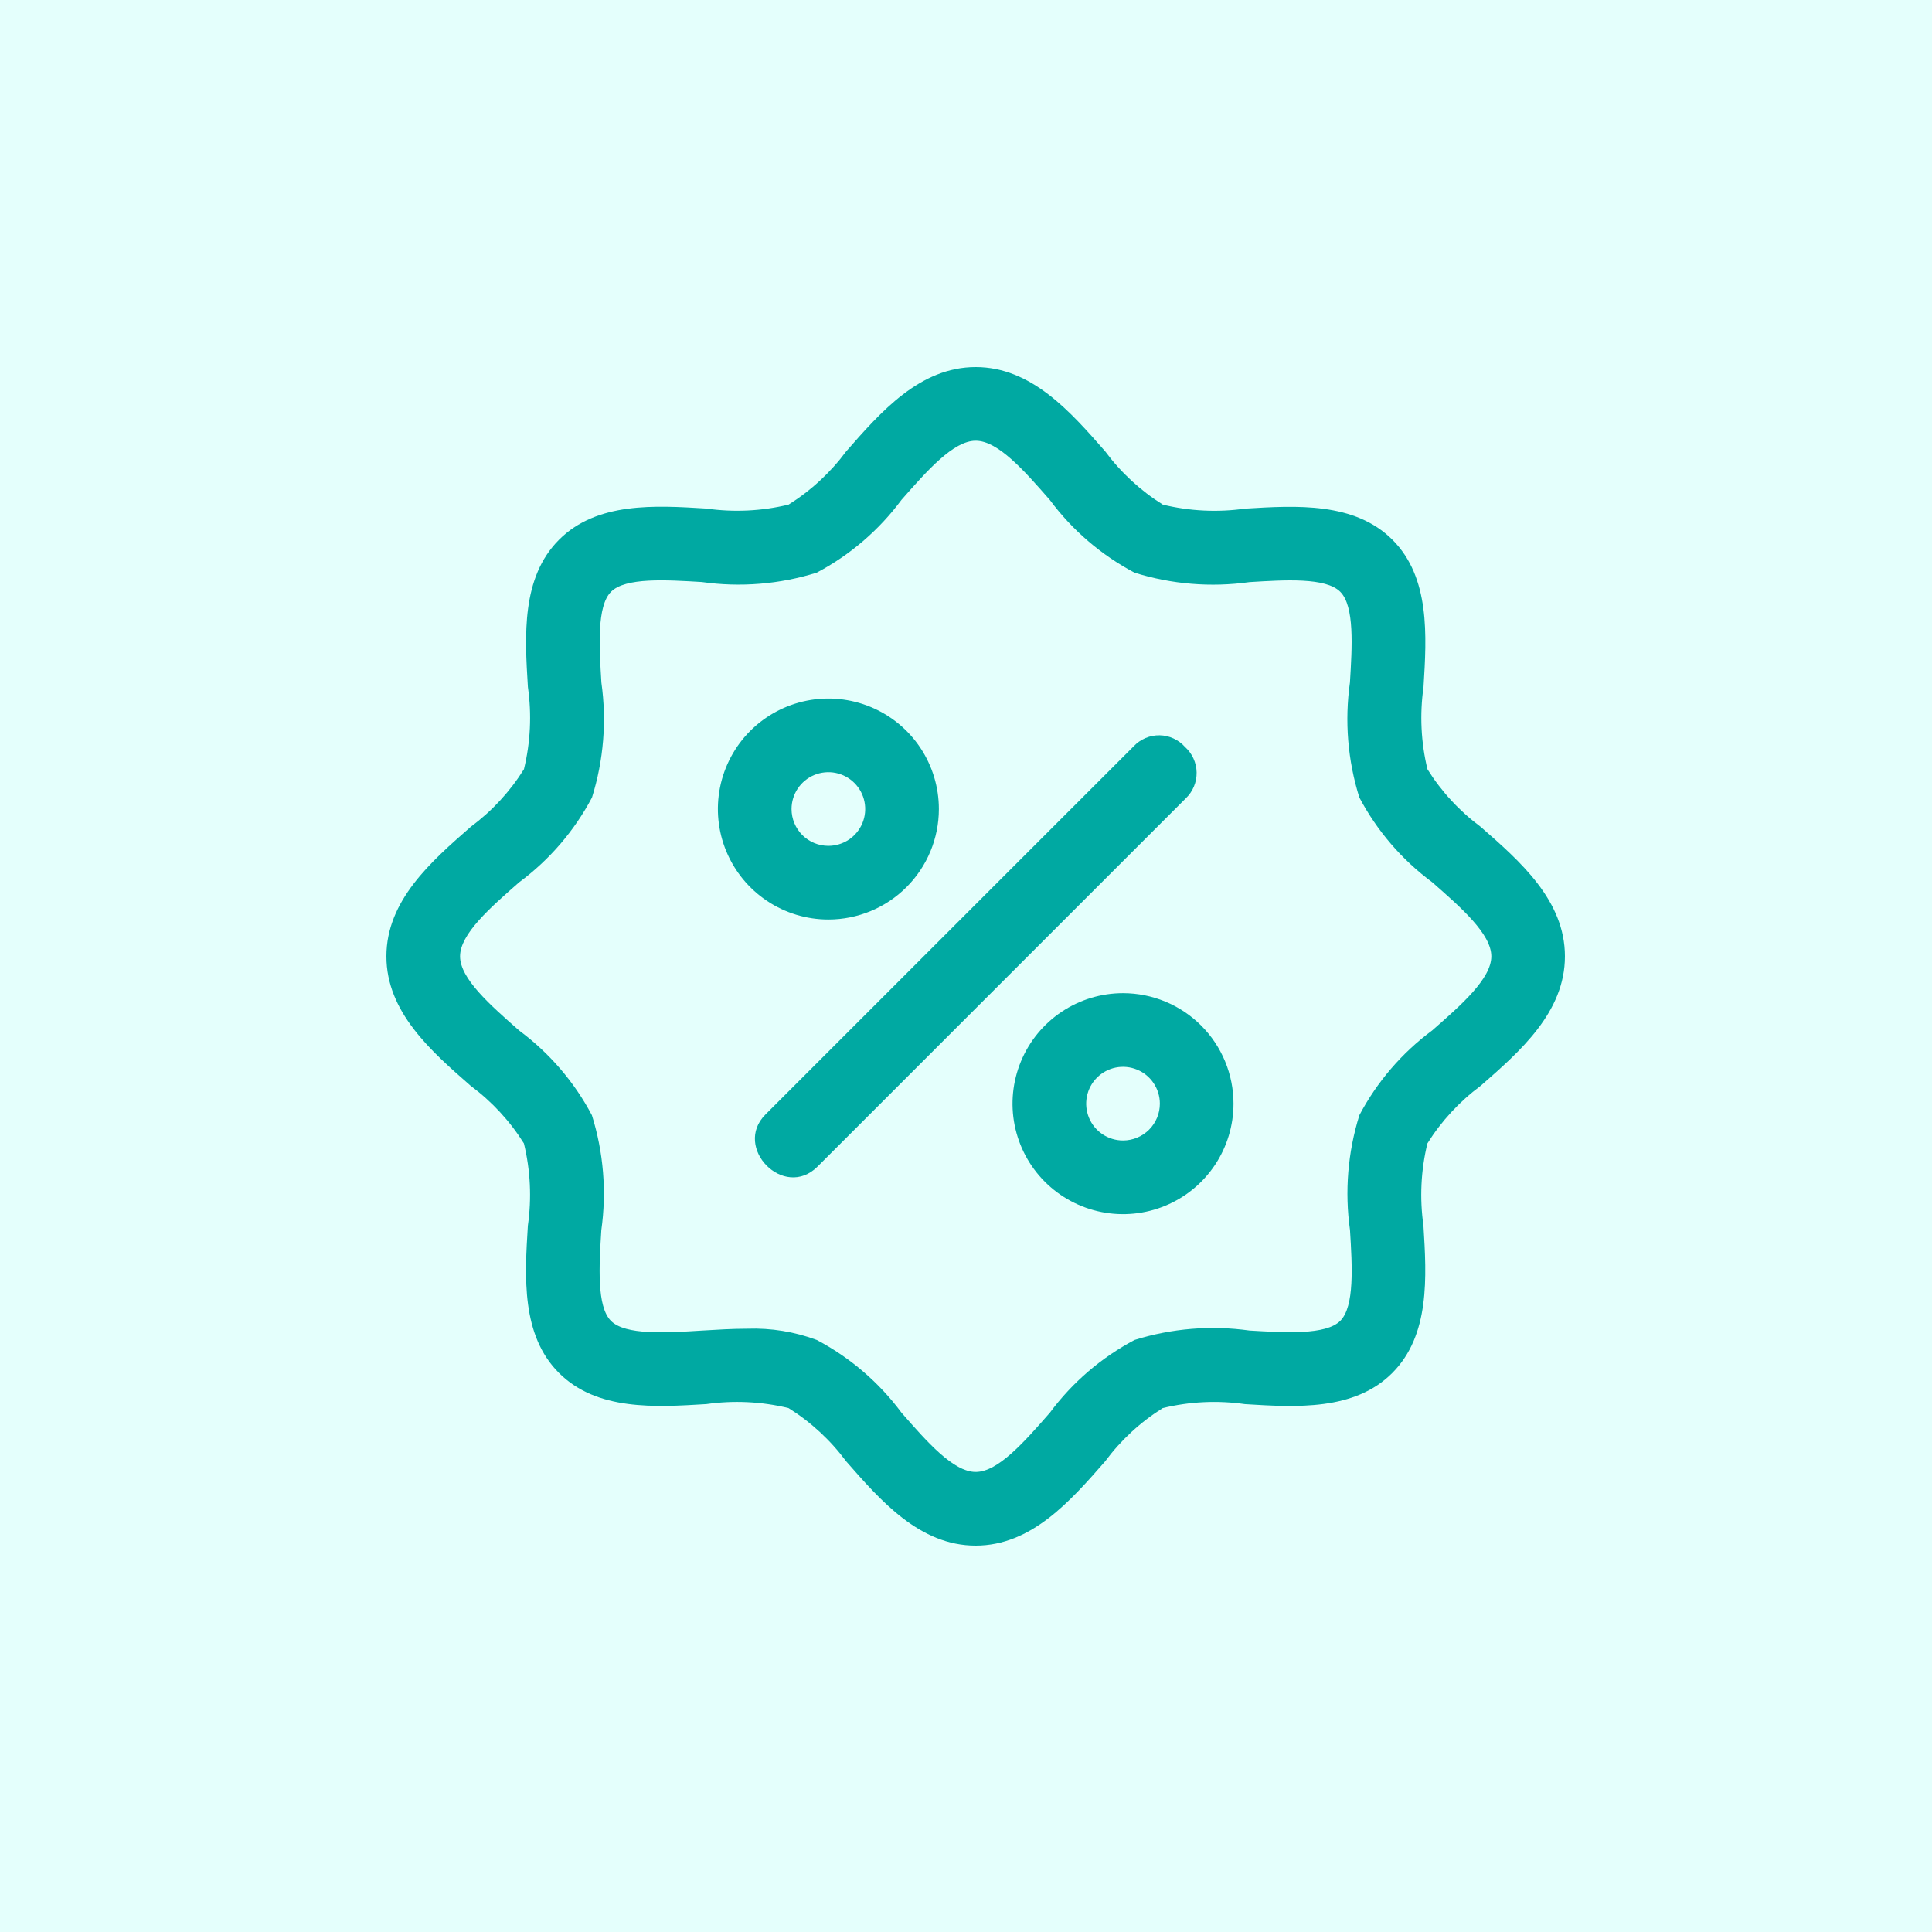
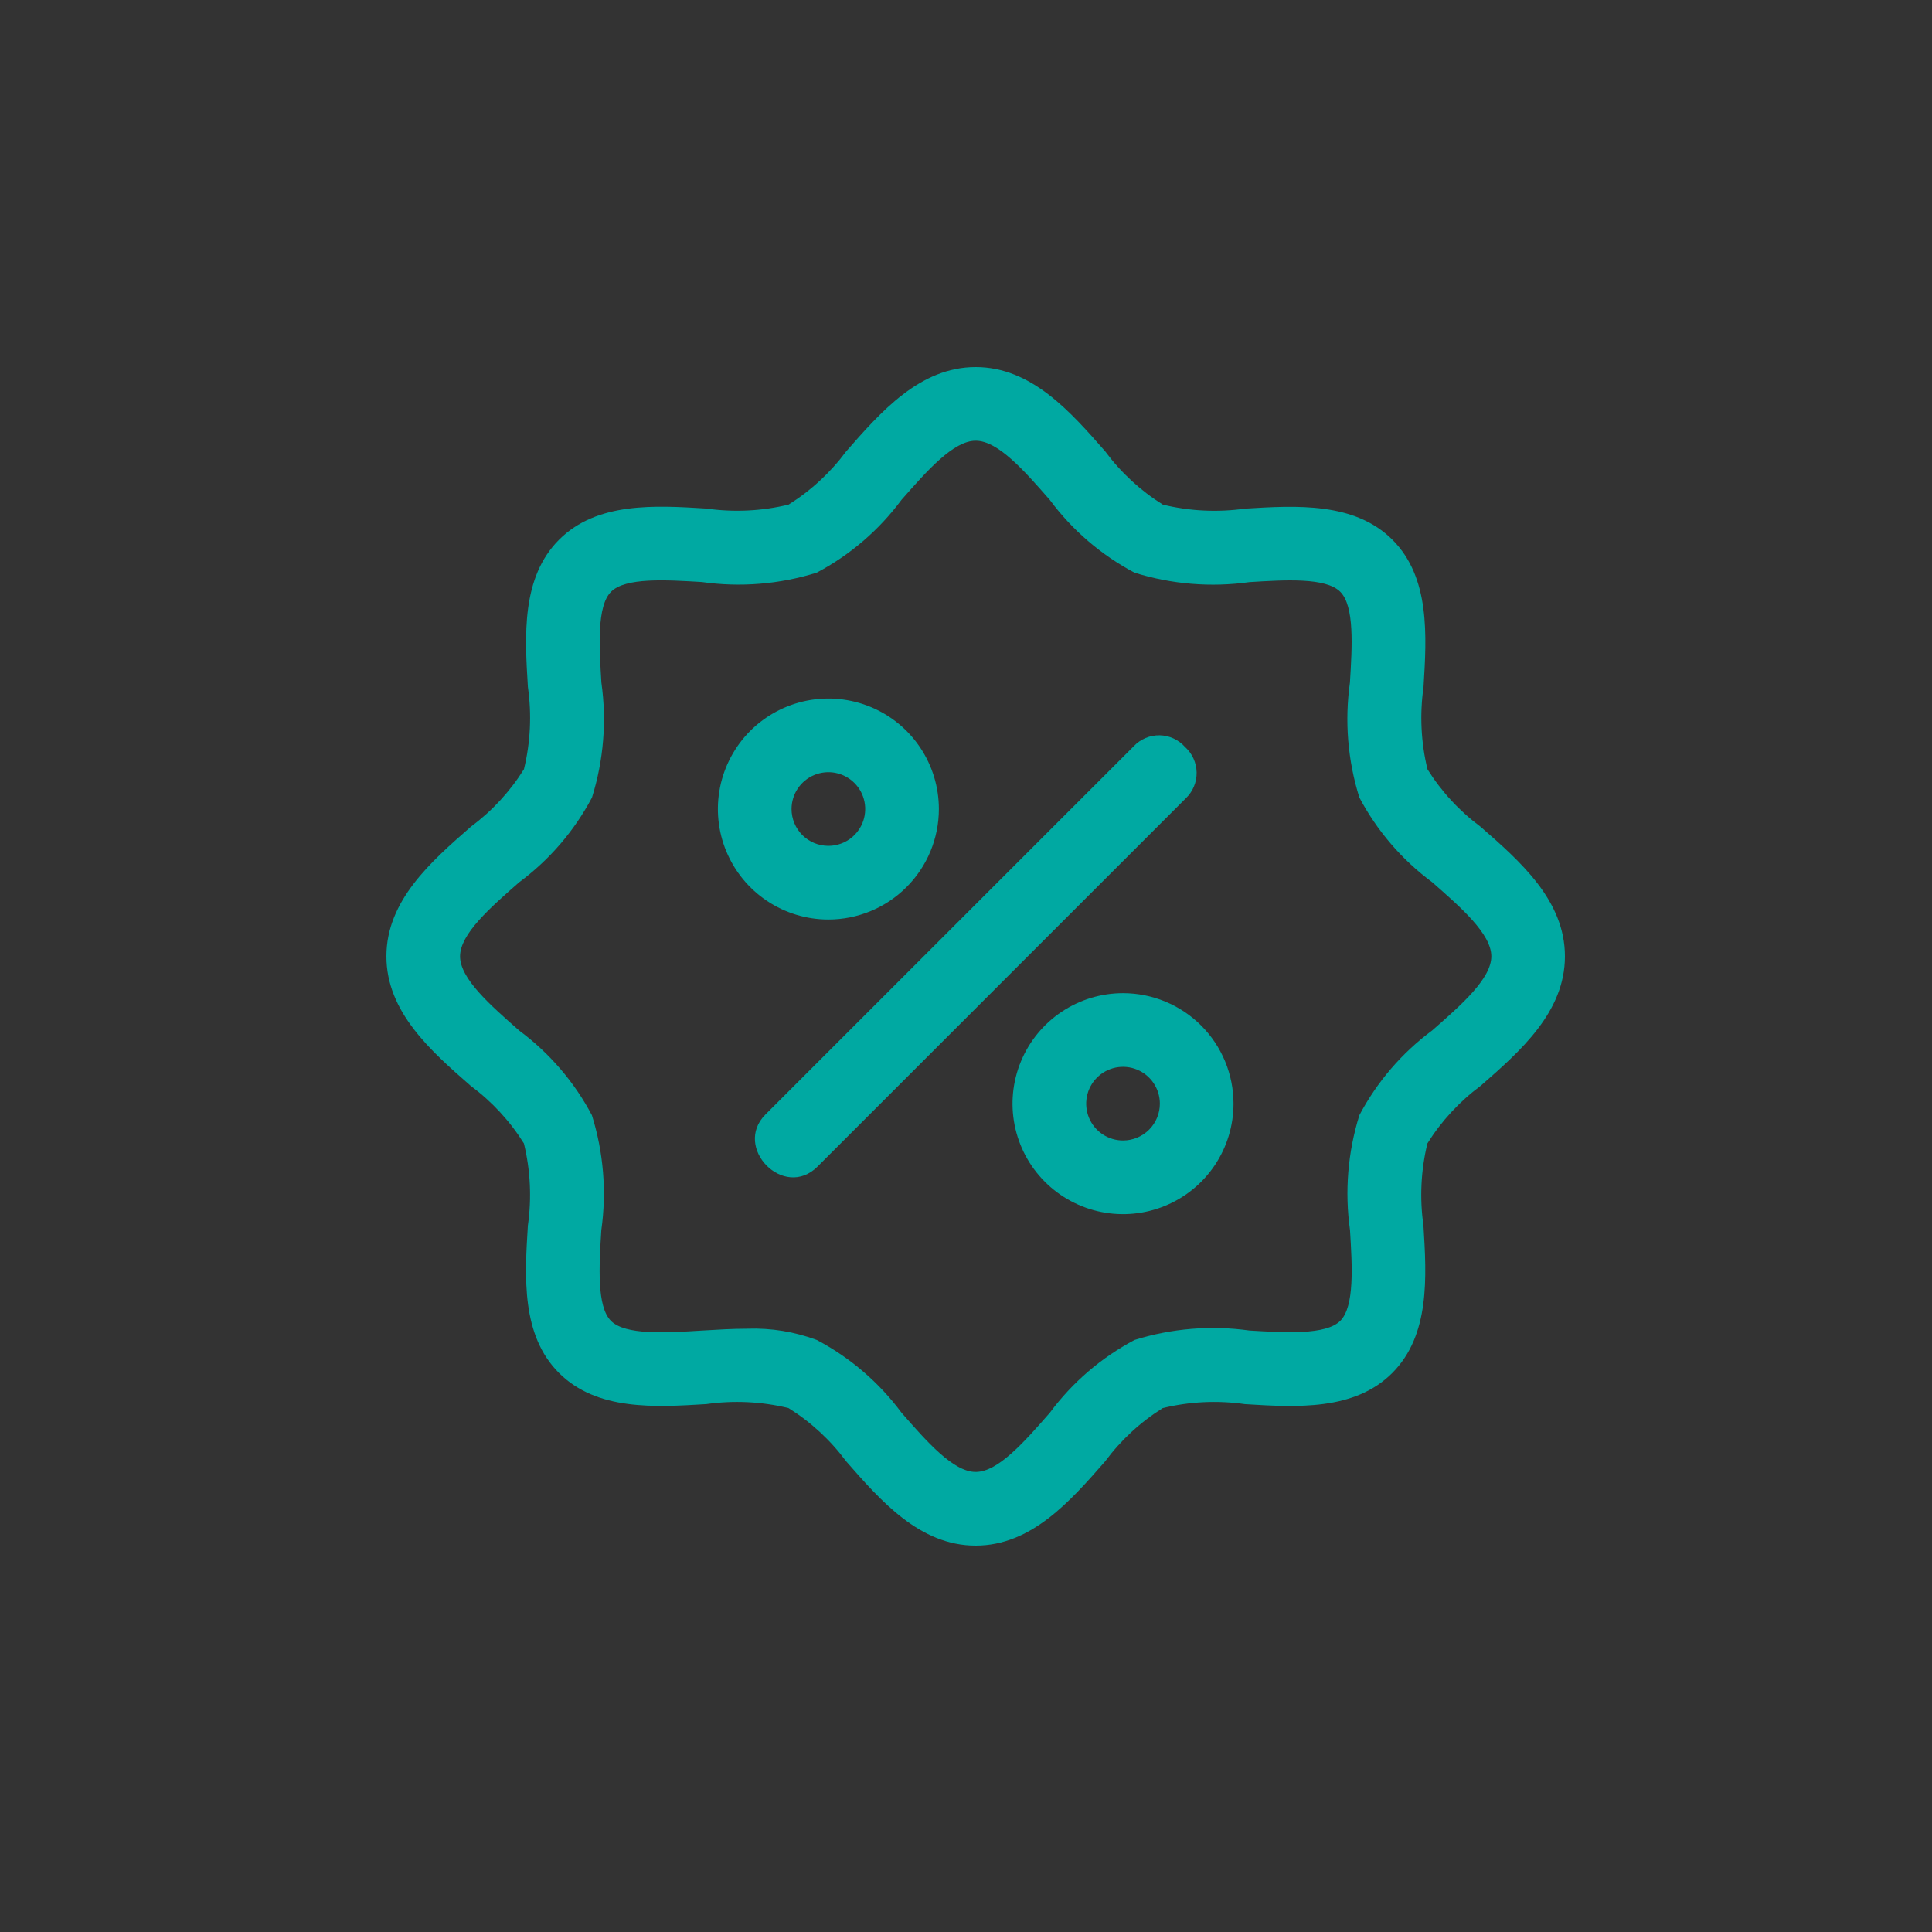
<svg xmlns="http://www.w3.org/2000/svg" width="100" height="100" viewBox="0 0 100 100" fill="none">
  <rect x="0" y="0" width="100" height="100" fill="#333333" stroke="none" />
  <g clip-path="url(#clip0_8_747)">
-     <path d="M100 0H0V100H100V0Z" fill="#E4FFFC" />
    <path d="M76.638 42.796C75.543 41.983 74.609 40.973 73.885 39.816C73.548 38.424 73.479 36.98 73.681 35.562C73.845 32.904 74.03 29.892 72.071 27.936C70.111 25.981 67.103 26.164 64.445 26.326C63.026 26.527 61.583 26.457 60.19 26.12C59.032 25.396 58.02 24.462 57.207 23.365C55.416 21.32 53.388 19 50.502 19C47.616 19 45.587 21.32 43.797 23.365C42.984 24.46 41.974 25.394 40.818 26.118C39.425 26.456 37.981 26.525 36.562 26.322C33.907 26.158 30.895 25.975 28.937 27.935C26.979 29.894 27.16 32.904 27.324 35.56C27.527 36.978 27.458 38.422 27.12 39.814C26.397 40.972 25.462 41.983 24.366 42.796C22.318 44.586 20 46.614 20 49.5C20 52.386 22.318 54.414 24.366 56.204C25.461 57.017 26.395 58.027 27.118 59.184C27.456 60.577 27.525 62.021 27.322 63.44C27.158 66.096 26.974 69.108 28.933 71.065C30.893 73.023 33.901 72.84 36.559 72.676C37.977 72.475 39.421 72.544 40.814 72.882C41.971 73.605 42.982 74.539 43.795 75.635C45.585 77.68 47.608 80 50.5 80C53.392 80 55.415 77.68 57.205 75.635C58.018 74.54 59.028 73.606 60.184 72.882C61.577 72.544 63.021 72.475 64.439 72.678C67.095 72.842 70.109 73.027 72.065 71.065C74.021 69.104 73.842 66.096 73.678 63.44C73.475 62.021 73.544 60.577 73.882 59.184C74.605 58.027 75.539 57.017 76.634 56.204C78.682 54.414 81 52.392 81 49.5C81 46.608 78.686 44.586 76.638 42.796ZM74.129 53.335C72.562 54.497 71.275 55.995 70.362 57.72C69.761 59.642 69.595 61.675 69.876 63.669C69.989 65.522 70.118 67.623 69.373 68.366C68.628 69.11 66.529 68.978 64.676 68.869C62.681 68.589 60.649 68.755 58.726 69.356C57.002 70.268 55.503 71.555 54.341 73.122C53.02 74.632 51.657 76.188 50.502 76.188C49.347 76.188 47.984 74.632 46.666 73.126C45.504 71.559 44.006 70.272 42.282 69.359C41.132 68.93 39.909 68.731 38.682 68.774C37.901 68.774 37.108 68.824 36.322 68.871C34.467 68.988 32.37 69.115 31.625 68.37C30.88 67.625 31.011 65.526 31.124 63.675C31.405 61.68 31.239 59.647 30.637 57.724C29.726 55.999 28.438 54.501 26.871 53.339C25.368 52.016 23.813 50.655 23.813 49.5C23.813 48.345 25.368 46.984 26.874 45.665C28.442 44.503 29.729 43.005 30.641 41.28C31.243 39.358 31.409 37.325 31.128 35.331C31.015 33.474 30.885 31.373 31.629 30.628C32.372 29.883 34.473 30.014 36.326 30.125C38.321 30.408 40.354 30.242 42.276 29.639C44 28.726 45.498 27.439 46.661 25.872C47.984 24.368 49.347 22.812 50.502 22.812C51.657 22.812 53.02 24.368 54.337 25.874C55.499 27.441 56.998 28.728 58.722 29.641C60.645 30.243 62.678 30.41 64.674 30.129C66.531 30.014 68.626 29.885 69.371 30.63C70.117 31.375 69.985 33.474 69.873 35.325C69.591 37.32 69.757 39.353 70.359 41.276C71.271 43.001 72.558 44.499 74.126 45.661C75.635 46.984 77.191 48.345 77.191 49.5C77.191 50.655 75.635 52.016 74.129 53.335Z" fill="#00A9A2" />
    <path d="M48.596 41.875C48.596 40.744 48.26 39.638 47.632 38.698C47.003 37.757 46.11 37.024 45.065 36.592C44.02 36.159 42.87 36.045 41.761 36.266C40.651 36.487 39.632 37.032 38.832 37.831C38.033 38.631 37.488 39.65 37.267 40.759C37.047 41.869 37.16 43.019 37.593 44.063C38.026 45.108 38.759 46.002 39.699 46.63C40.64 47.258 41.745 47.594 42.876 47.594C44.393 47.594 45.848 46.991 46.92 45.919C47.993 44.846 48.596 43.392 48.596 41.875ZM40.97 41.875C40.97 41.498 41.082 41.129 41.291 40.816C41.501 40.502 41.799 40.258 42.147 40.114C42.495 39.97 42.879 39.932 43.248 40.005C43.618 40.079 43.958 40.261 44.224 40.527C44.491 40.794 44.673 41.133 44.746 41.503C44.82 41.873 44.782 42.256 44.638 42.605C44.493 42.953 44.249 43.251 43.936 43.46C43.622 43.669 43.254 43.781 42.876 43.781C42.371 43.781 41.886 43.58 41.528 43.223C41.171 42.865 40.97 42.381 40.97 41.875Z" fill="#00A9A2" />
    <path d="M58.127 51.406C56.996 51.406 55.891 51.742 54.95 52.37C54.01 52.998 53.276 53.892 52.844 54.937C52.411 55.981 52.297 57.131 52.518 58.241C52.739 59.35 53.283 60.369 54.083 61.169C54.883 61.969 55.902 62.513 57.012 62.734C58.121 62.955 59.271 62.841 60.316 62.408C61.361 61.976 62.254 61.243 62.883 60.302C63.511 59.362 63.846 58.256 63.846 57.125C63.846 55.608 63.244 54.154 62.171 53.081C61.099 52.009 59.644 51.406 58.127 51.406ZM58.127 59.031C57.75 59.031 57.382 58.919 57.068 58.71C56.755 58.501 56.51 58.203 56.366 57.855C56.222 57.506 56.184 57.123 56.258 56.753C56.331 56.383 56.513 56.044 56.779 55.777C57.046 55.511 57.386 55.329 57.755 55.255C58.125 55.182 58.509 55.22 58.857 55.364C59.205 55.508 59.503 55.752 59.712 56.066C59.922 56.379 60.034 56.748 60.034 57.125C60.034 57.631 59.833 58.115 59.475 58.473C59.118 58.83 58.633 59.031 58.127 59.031Z" fill="#00A9A2" />
    <path d="M61.338 38.665C61.172 38.478 60.97 38.328 60.743 38.224C60.517 38.119 60.271 38.063 60.021 38.059C59.772 38.055 59.524 38.103 59.294 38.2C59.065 38.296 58.857 38.44 58.686 38.621L39.622 57.684C37.916 59.39 40.575 62.127 42.318 60.379L61.381 41.316C61.561 41.144 61.703 40.936 61.798 40.707C61.894 40.477 61.941 40.23 61.937 39.981C61.933 39.732 61.877 39.487 61.774 39.261C61.671 39.034 61.523 38.831 61.338 38.665Z" fill="#00A9A2" />
  </g>
  <defs>
    <clipPath id="clip0_8_747">
      <rect width="100" height="100" fill="white" />
    </clipPath>
  </defs>
</svg>